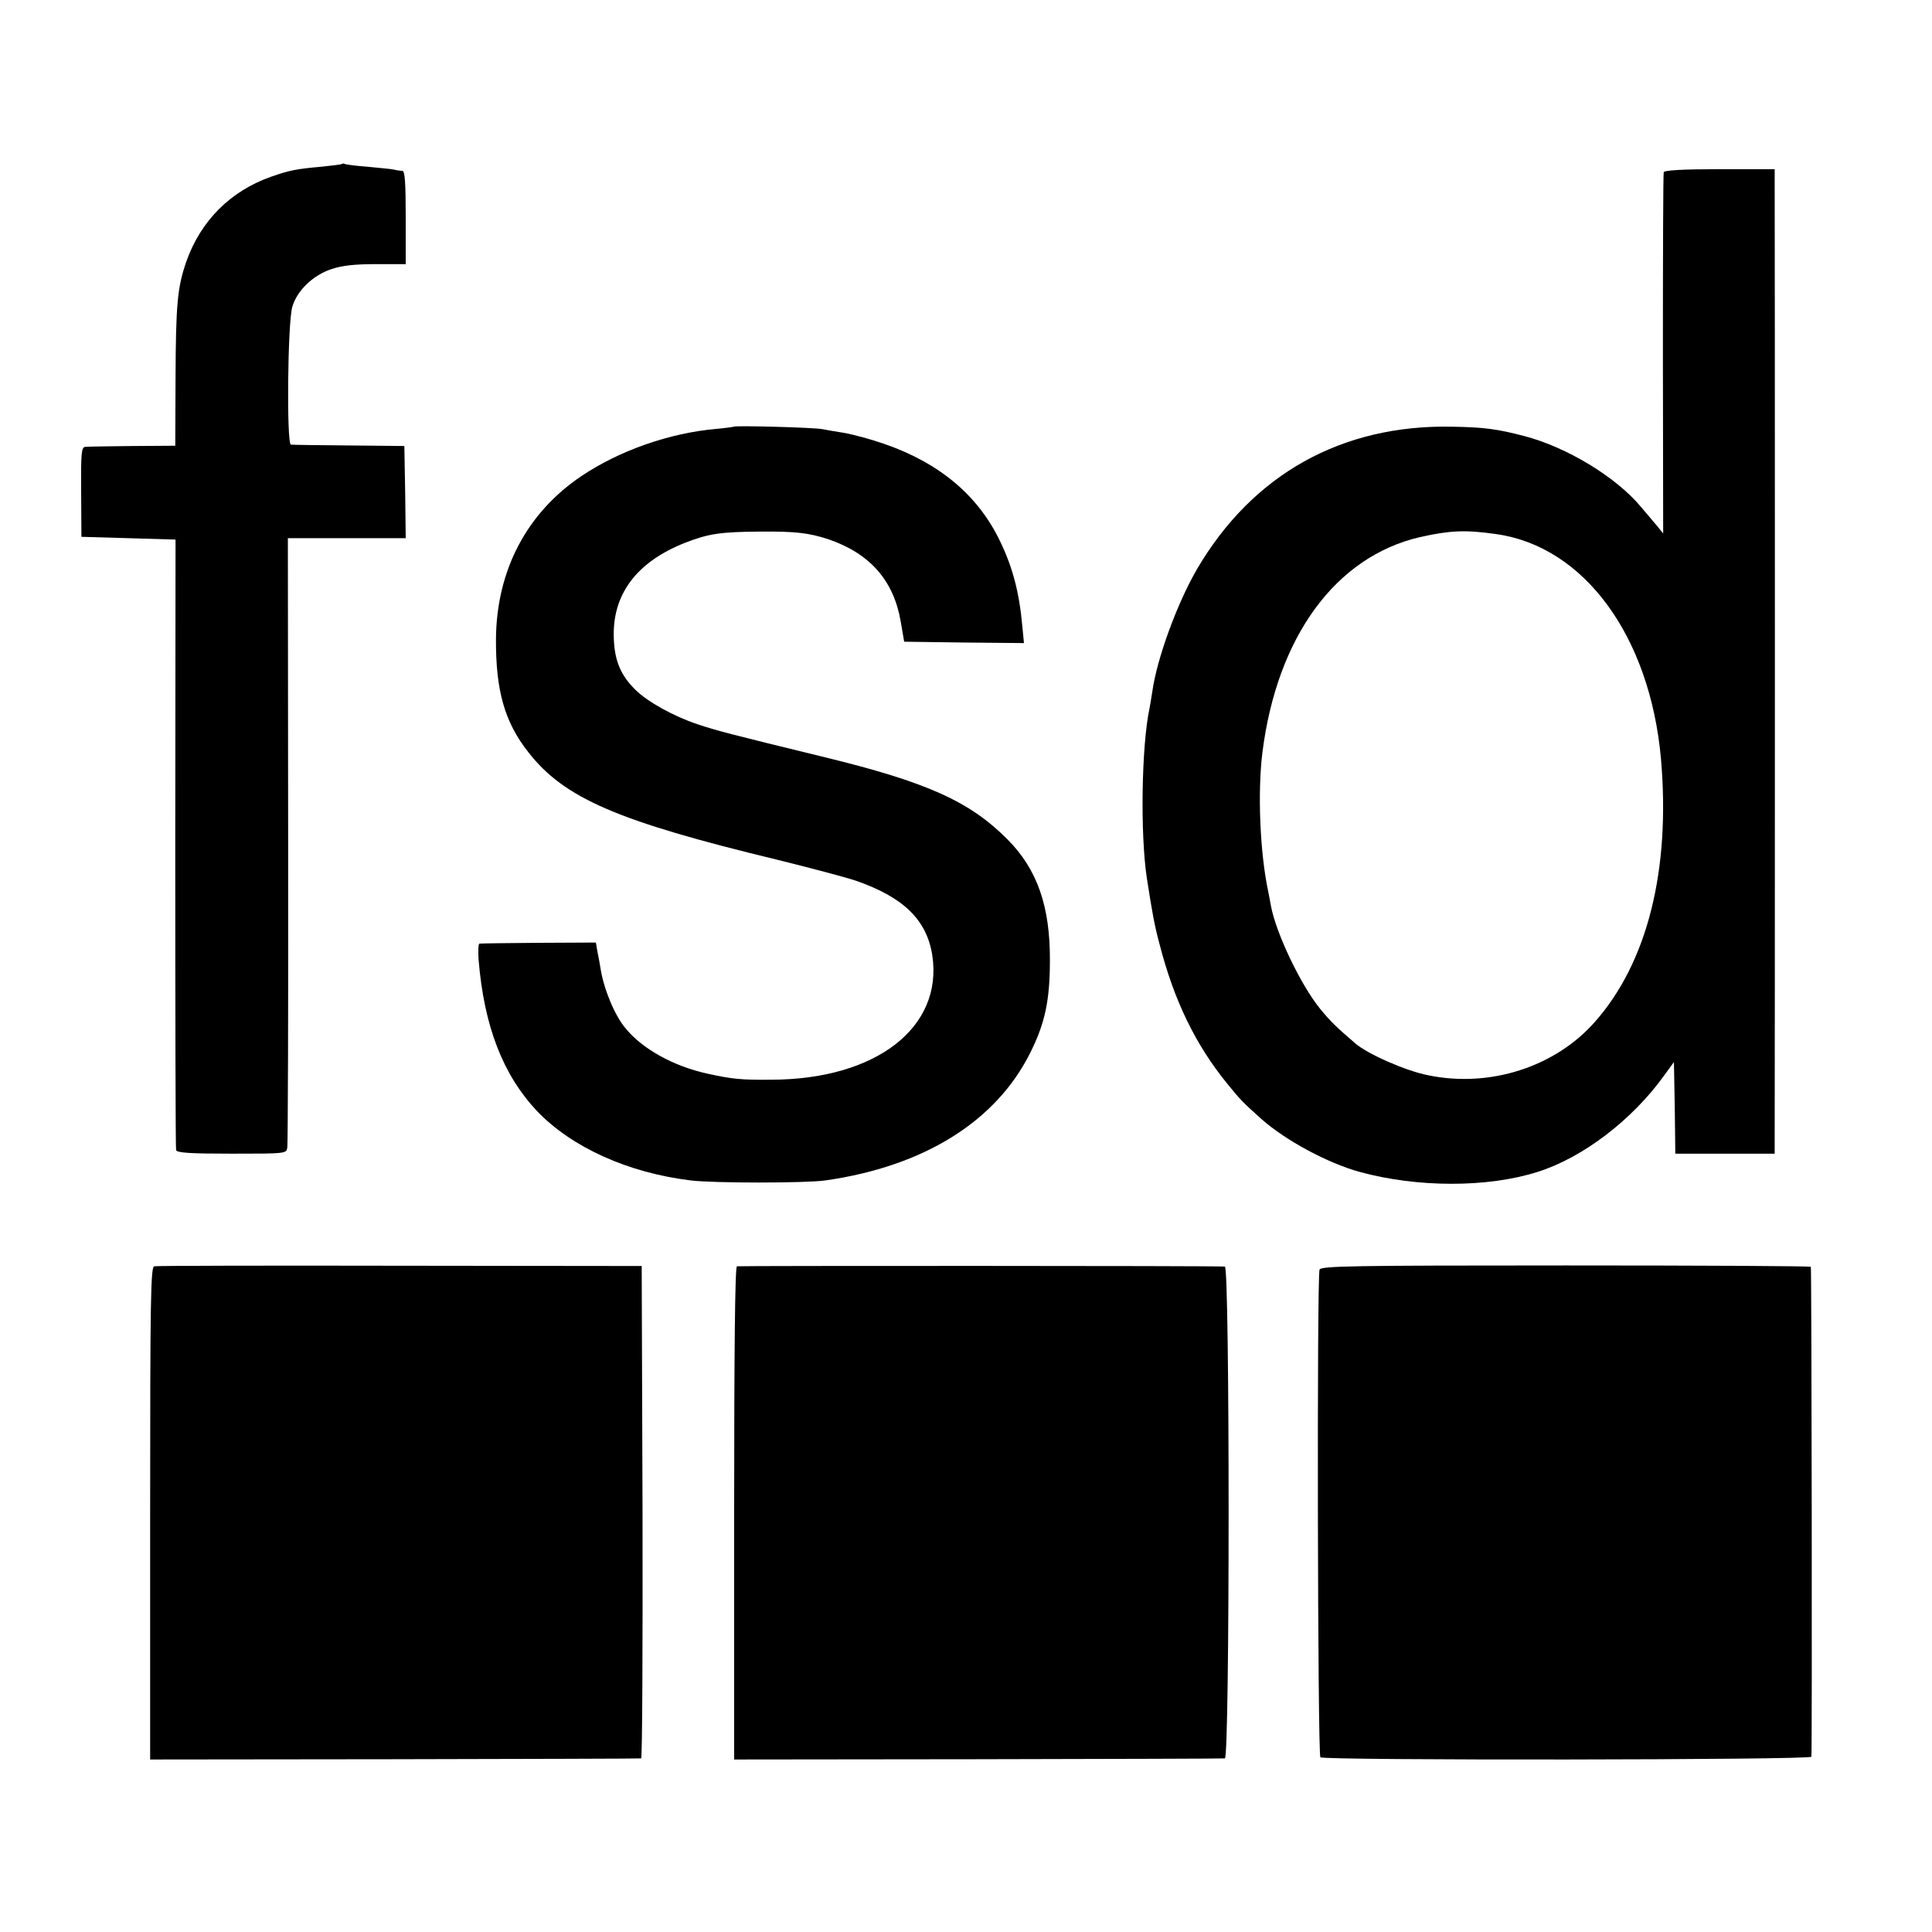
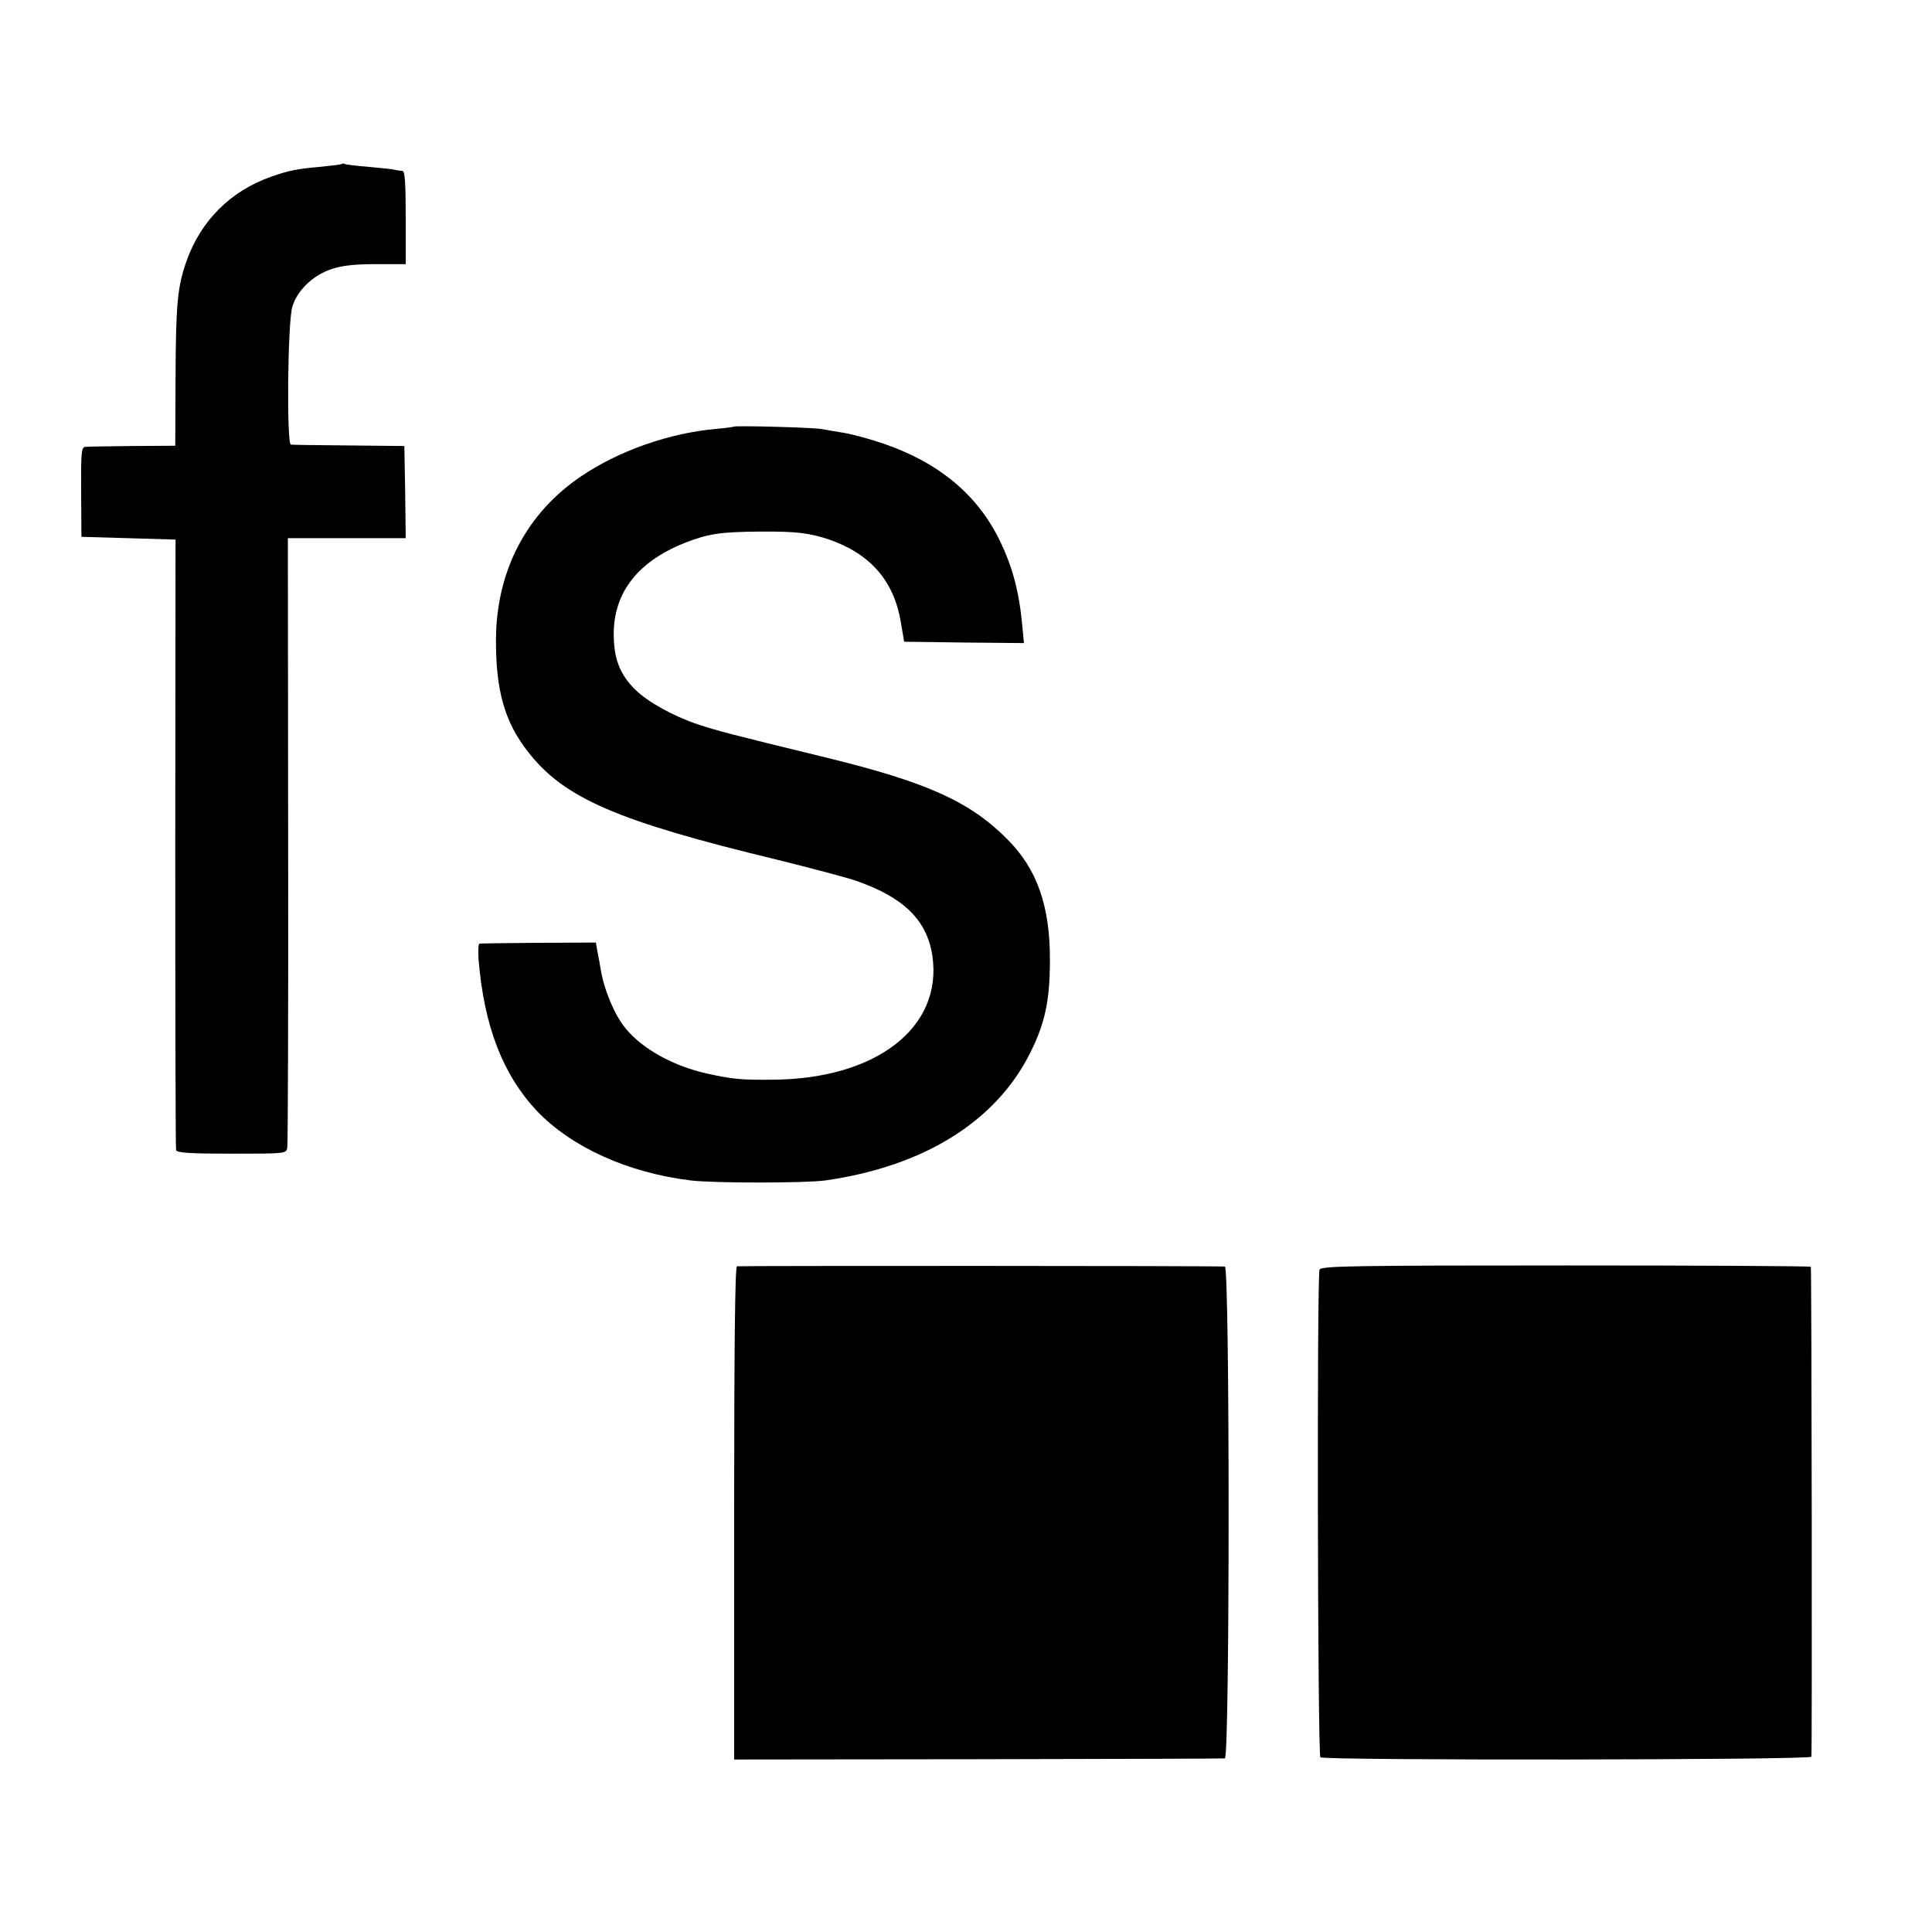
<svg xmlns="http://www.w3.org/2000/svg" version="1.0" width="700pt" height="700pt" viewBox="0 0 700 700" preserveAspectRatio="xMidYMid meet">
  <g transform="translate(0,700) scale(0.1,-0.1)" fill="#000000" stroke="none">
    <path d="M1239 6406 c-2 -2 -35 -6 -74 -10 -90 -8 -116 -13 -182 -36 -148 -52 -256 -160 -308 -308 -32 -93 -38 -151 -39 -427 l-1 -240 -155 -1 c-85 -1 -162 -2 -171 -3 -14 -1 -16 -22 -15 -163 l1 -163 171 -5 170 -5 -1 -1100 c0 -605 1 -1106 3 -1112 3 -10 52 -13 202 -13 197 0 198 0 201 23 2 12 4 514 3 1115 l-1 1092 214 0 213 0 -2 167 -3 167 -200 2 c-110 1 -205 2 -211 3 -16 2 -12 441 5 499 17 59 75 115 142 137 39 13 84 18 162 18 l107 0 0 168 c0 128 -3 169 -12 170 -7 0 -22 2 -33 5 -11 2 -54 6 -95 10 -41 3 -78 8 -81 10 -3 2 -8 2 -10 0z" />
-     <path d="M6028 6376 c-2 -6 -3 -303 -3 -660 l1 -649 -20 25 c-12 14 -39 46 -61 72 -89 107 -268 216 -422 256 -99 26 -147 32 -262 34 -400 8 -723 -173 -924 -516 -72 -124 -145 -323 -162 -444 -3 -21 -8 -48 -10 -60 -29 -135 -34 -454 -10 -614 20 -129 28 -173 46 -240 53 -206 131 -366 246 -507 46 -57 58 -69 124 -128 87 -77 239 -159 355 -191 208 -57 463 -58 645 0 163 51 344 189 459 350 l35 48 3 -166 2 -166 180 0 180 0 0 43 c1 55 1 3441 0 3488 l0 36 -200 0 c-135 0 -200 -4 -202 -11z m-608 -1311 c319 -44 558 -369 598 -814 35 -403 -49 -738 -239 -953 -144 -164 -381 -240 -604 -194 -82 16 -220 77 -265 116 -72 62 -89 79 -127 125 -70 86 -159 272 -178 372 -3 16 -7 39 -10 53 -30 140 -39 360 -21 504 53 419 265 709 571 780 108 24 163 27 275 11z" />
    <path d="M2658 5454 c-2 -1 -30 -5 -63 -8 -171 -15 -351 -79 -487 -170 -200 -134 -309 -343 -311 -591 -1 -186 31 -301 117 -410 130 -167 322 -250 902 -390 121 -30 250 -64 285 -76 173 -60 257 -142 277 -271 39 -261 -204 -449 -583 -450 -109 -1 -141 2 -232 22 -123 27 -237 90 -298 166 -38 46 -77 139 -89 214 -2 14 -7 41 -11 60 l-6 35 -207 -1 c-114 -1 -210 -2 -215 -3 -4 -1 -5 -27 -3 -58 20 -242 88 -417 212 -549 126 -131 328 -223 557 -251 81 -10 416 -10 487 0 358 51 619 214 743 463 53 106 71 189 71 334 1 196 -46 331 -154 439 -136 137 -291 207 -660 297 -353 86 -394 97 -463 120 -87 29 -182 82 -225 125 -52 51 -75 104 -78 184 -7 160 81 278 257 348 85 33 127 40 274 41 130 1 176 -5 247 -28 151 -52 237 -150 262 -301 l12 -70 217 -3 217 -2 -6 62 c-11 122 -35 213 -81 308 -80 166 -220 283 -420 352 -46 16 -109 33 -141 39 -31 5 -68 11 -82 14 -25 6 -317 14 -322 9z" />
-     <path d="M559 2412 c-13 -2 -15 -114 -15 -895 l0 -892 885 1 c487 1 889 2 894 3 4 1 6 402 5 893 l-3 891 -876 1 c-481 1 -882 0 -890 -2z" />
    <path d="M2670 2412 c-7 -3 -10 -310 -10 -895 l0 -892 883 1 c485 1 888 2 895 3 18 2 18 1781 0 1782 -41 3 -1760 3 -1768 1z" />
    <path d="M4781 2400 c-10 -21 -7 -1757 3 -1767 12 -12 1775 -10 1779 2 3 9 1 1763 -2 1775 0 3 -400 5 -887 5 -778 0 -887 -2 -893 -15z" />
  </g>
</svg>